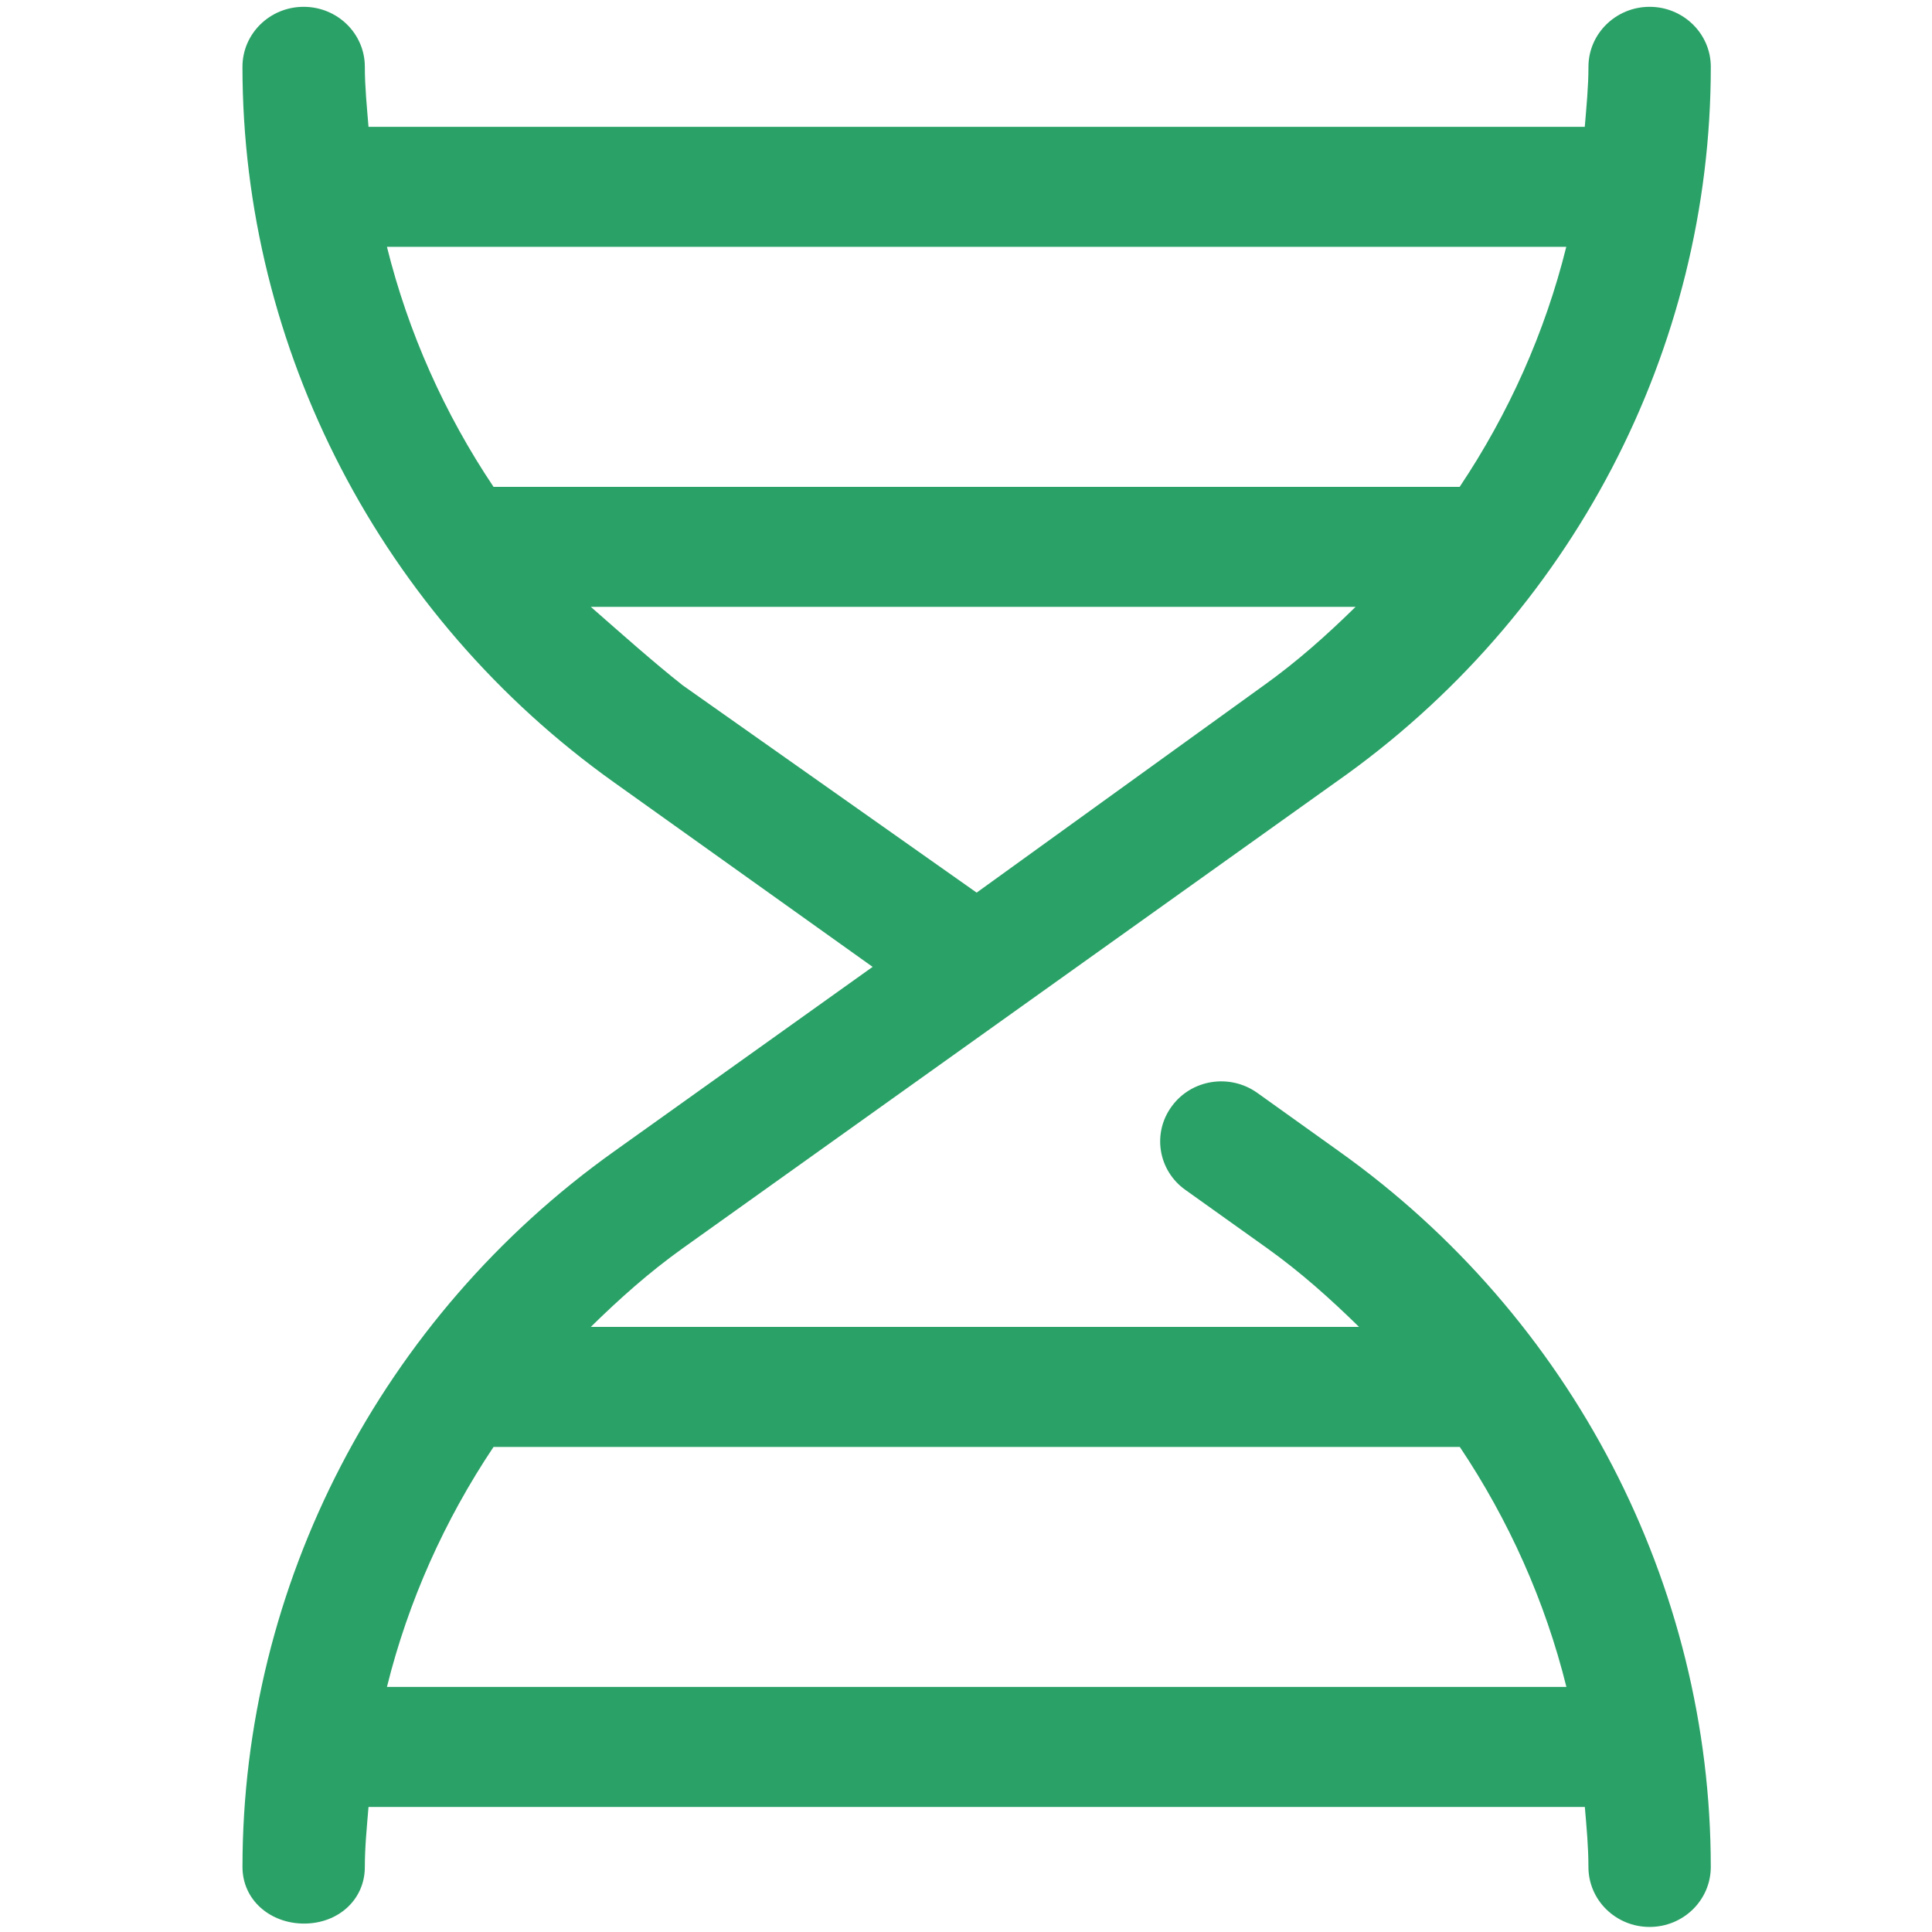
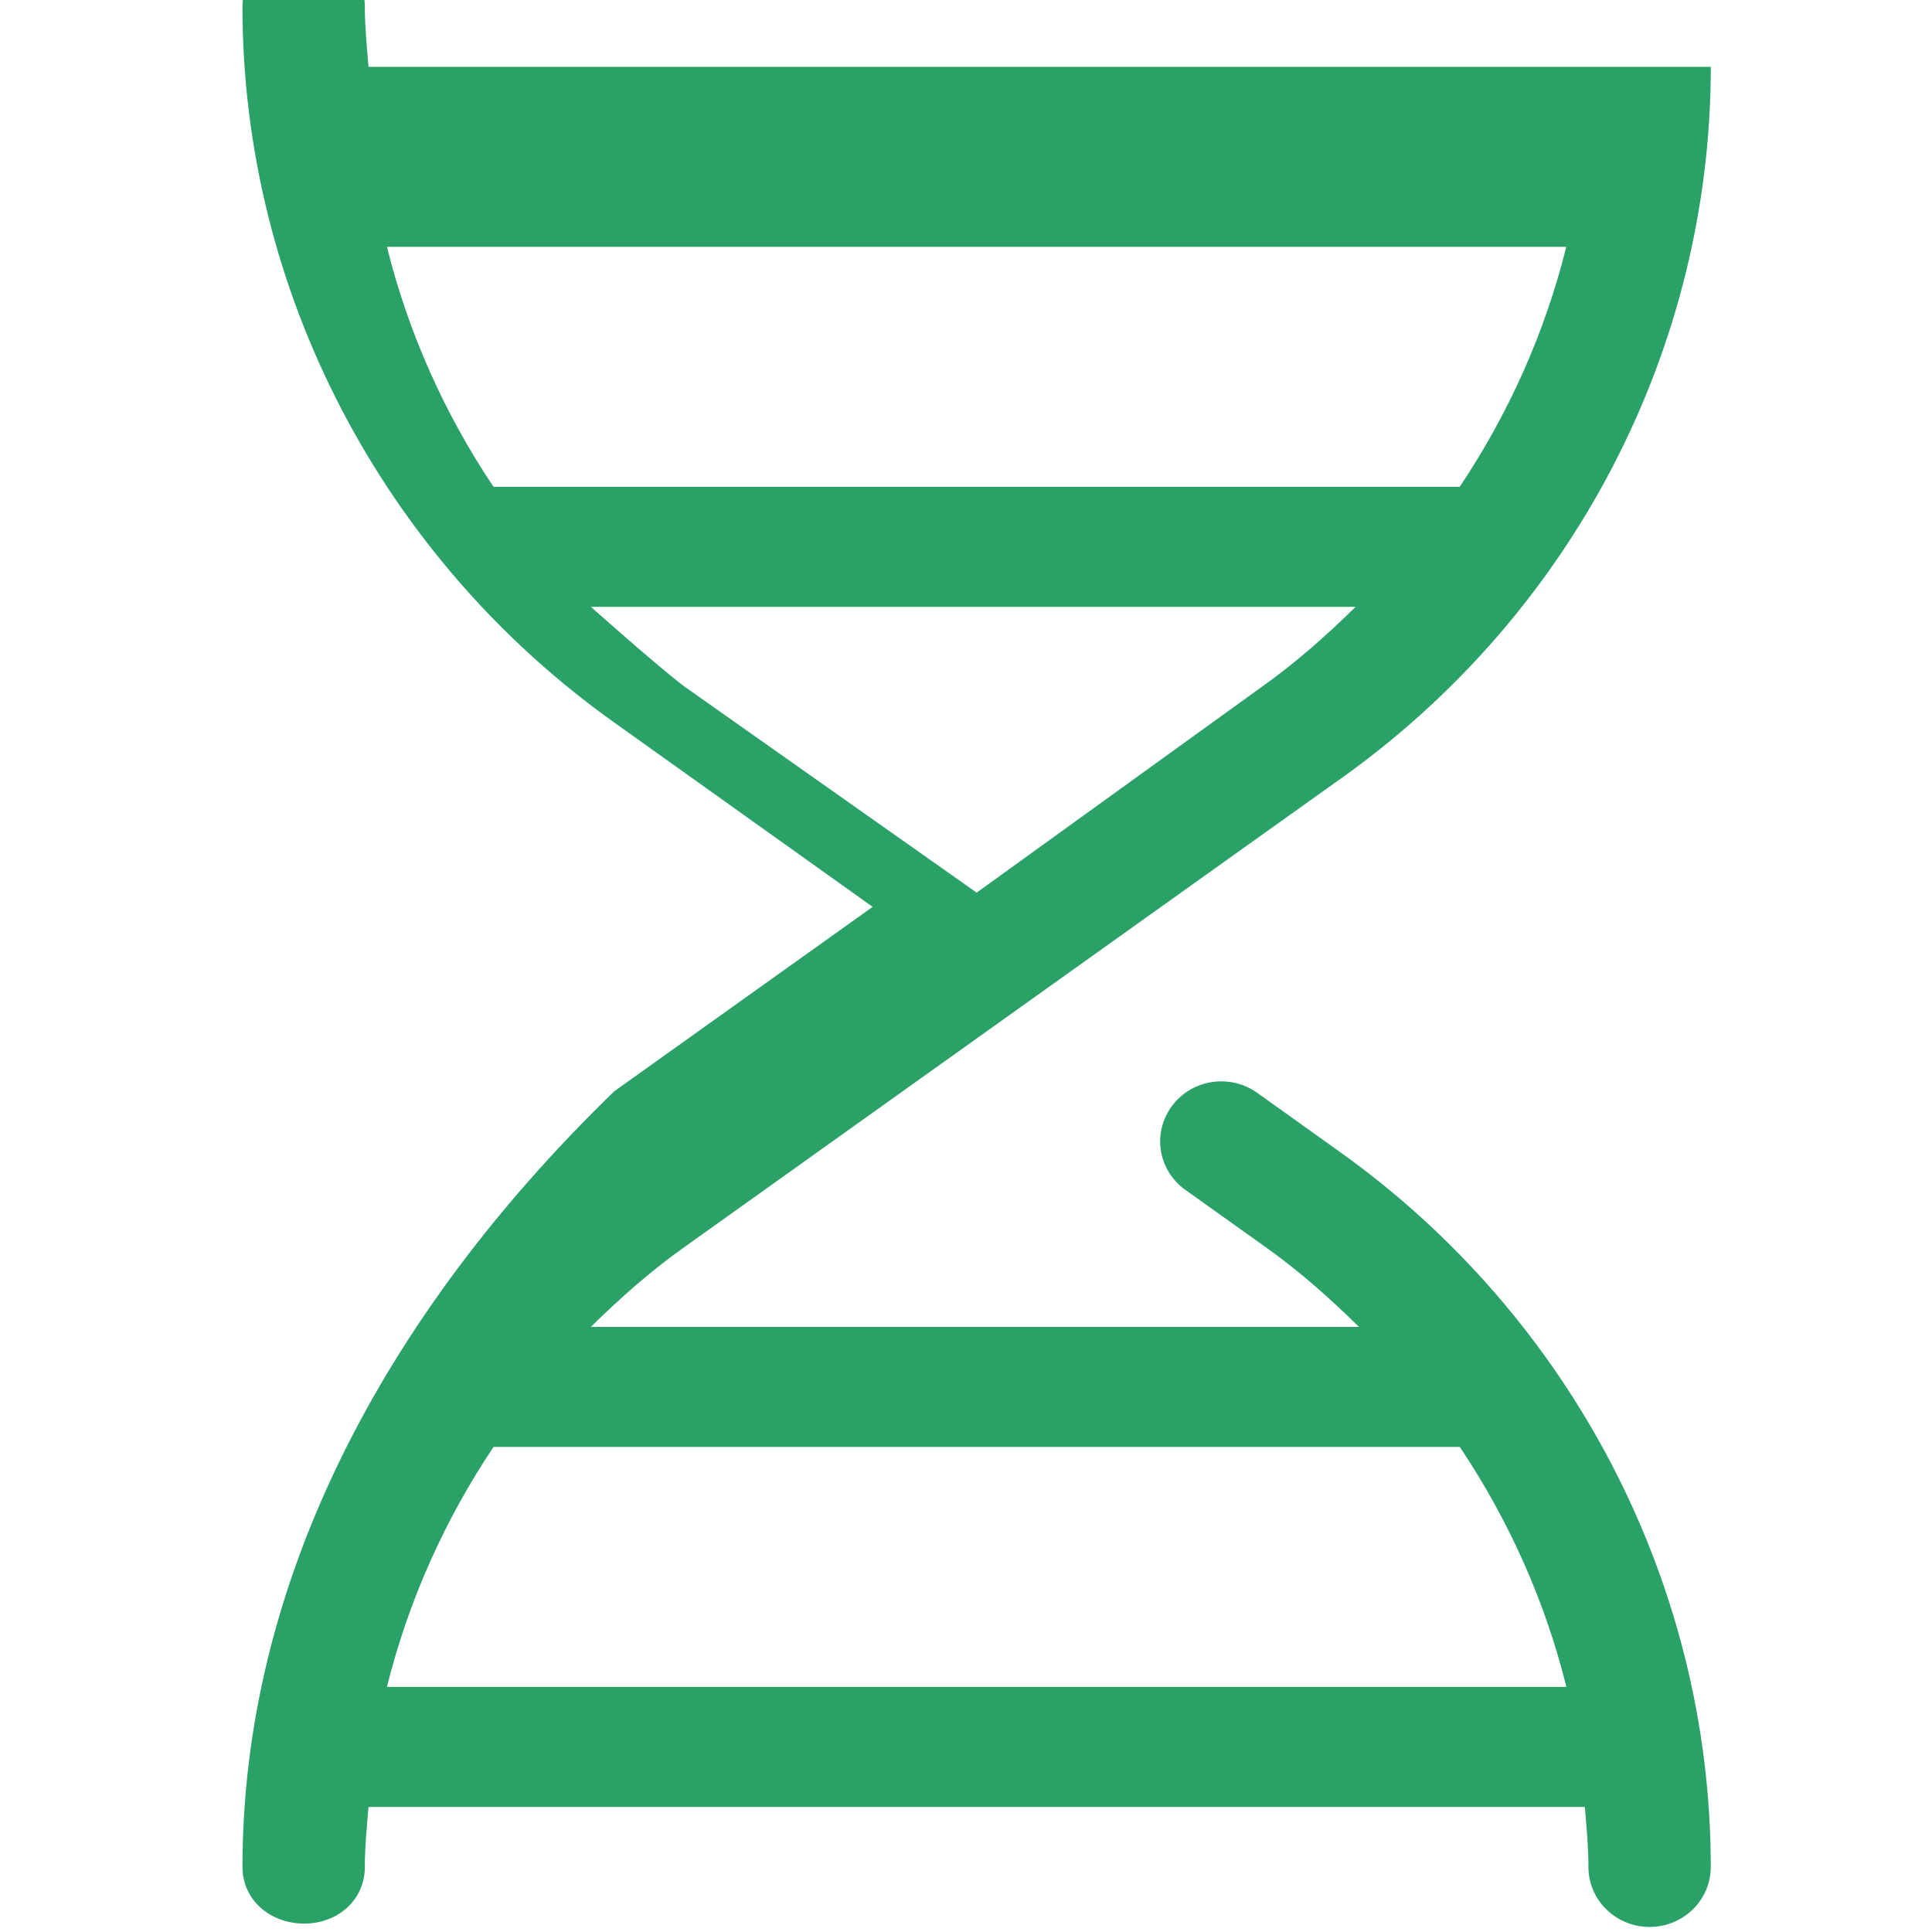
<svg xmlns="http://www.w3.org/2000/svg" xmlns:ns1="http://sodipodi.sourceforge.net/DTD/sodipodi-0.dtd" xmlns:ns2="http://www.inkscape.org/namespaces/inkscape" width="100" height="100" viewBox="0 0 100 100" fill="none" version="1.1" id="svg1" ns1:docname="features-icon.svg" ns2:version="1.4 (86a8ad7, 2024-10-11)">
  <defs id="defs1" />
  <ns1:namedview id="namedview1" pagecolor="#ffffff" bordercolor="#000000" borderopacity="0.25" ns2:showpageshadow="2" ns2:pageopacity="0.0" ns2:pagecheckerboard="0" ns2:deskcolor="#d1d1d1" showguides="true" ns2:zoom="5.6568542" ns2:cx="12.727922" ns2:cy="47.464543" ns2:window-width="2400" ns2:window-height="1261" ns2:window-x="-9" ns2:window-y="0" ns2:window-maximized="1" ns2:current-layer="svg1">
    <ns1:guide position="50.205,59.165" orientation="1,0" id="guide1" ns2:locked="false" />
    <ns1:guide position="104.298,49.972" orientation="0,-1" id="guide2" ns2:locked="false" />
  </ns1:namedview>
-   <path d="m 69.314,59.596 -4.235,-3.028 c -1.423,-1.013 -3.402,-0.704 -4.422,0.685 -1.03,1.386 -0.717,3.331 0.699,4.336 l 4.239,3.024 c 1.72,1.232 3.263,2.611 4.748,4.067 H 30.581 c 1.479,-1.453 3.034,-2.84 4.75,-4.065 L 69.136,40.488 C 81.367,31.916 88.551,18.062 88.551,3.459 c 0,-1.717 -1.425,-3.106 -3.167,-3.106 -1.742,0 -3.166,1.389 -3.166,3.106 0,1.043 -0.106,2.073 -0.19,3.106 H 19.074 c -0.083,-1.033 -0.19,-2.061 -0.19,-3.106 0,-1.717 -1.417,-3.106 -3.167,-3.106 -1.75,0 -3.167,1.389 -3.167,3.106 0,14.603 7.19,28.457 19.232,37.036 l 13.385,9.55 -13.379,9.55 C 19.741,68.176 12.551,82.035 12.551,96.633 c 0,1.716 1.44,2.931 3.19,2.931 1.75,0 3.143,-1.223 3.143,-2.931 0,-1.044 0.106,-2.074 0.19,-3.106 h 62.957 c 0.087,1.029 0.186,2.058 0.186,3.106 0,1.716 1.416,3.105 3.166,3.105 1.75,0 3.167,-1.389 3.167,-3.105 0,-14.597 -7.184,-28.457 -19.237,-37.037 z M 81.07,12.777 c -1.099,4.428 -2.979,8.628 -5.518,12.423 H 25.546 C 23.007,21.415 21.127,17.204 20.028,12.777 Z M 35.331,35.468 c -1.544,-1.223 -3.088,-2.601 -4.75,-4.057 h 39.583 c -1.479,1.453 -3.034,2.84 -4.75,4.065 L 50.551,46.202 Z m -15.303,51.847 c 1.099,-4.428 2.979,-8.628 5.518,-12.423 h 50.013 c 2.54,3.795 4.42,7.995 5.518,12.423 z" fill="#2aa167" id="path1" style="stroke-width:5.846" />
+   <path d="m 69.314,59.596 -4.235,-3.028 c -1.423,-1.013 -3.402,-0.704 -4.422,0.685 -1.03,1.386 -0.717,3.331 0.699,4.336 l 4.239,3.024 c 1.72,1.232 3.263,2.611 4.748,4.067 H 30.581 c 1.479,-1.453 3.034,-2.84 4.75,-4.065 L 69.136,40.488 C 81.367,31.916 88.551,18.062 88.551,3.459 H 19.074 c -0.083,-1.033 -0.19,-2.061 -0.19,-3.106 0,-1.717 -1.417,-3.106 -3.167,-3.106 -1.75,0 -3.167,1.389 -3.167,3.106 0,14.603 7.19,28.457 19.232,37.036 l 13.385,9.55 -13.379,9.55 C 19.741,68.176 12.551,82.035 12.551,96.633 c 0,1.716 1.44,2.931 3.19,2.931 1.75,0 3.143,-1.223 3.143,-2.931 0,-1.044 0.106,-2.074 0.19,-3.106 h 62.957 c 0.087,1.029 0.186,2.058 0.186,3.106 0,1.716 1.416,3.105 3.166,3.105 1.75,0 3.167,-1.389 3.167,-3.105 0,-14.597 -7.184,-28.457 -19.237,-37.037 z M 81.07,12.777 c -1.099,4.428 -2.979,8.628 -5.518,12.423 H 25.546 C 23.007,21.415 21.127,17.204 20.028,12.777 Z M 35.331,35.468 c -1.544,-1.223 -3.088,-2.601 -4.75,-4.057 h 39.583 c -1.479,1.453 -3.034,2.84 -4.75,4.065 L 50.551,46.202 Z m -15.303,51.847 c 1.099,-4.428 2.979,-8.628 5.518,-12.423 h 50.013 c 2.54,3.795 4.42,7.995 5.518,12.423 z" fill="#2aa167" id="path1" style="stroke-width:5.846" />
</svg>